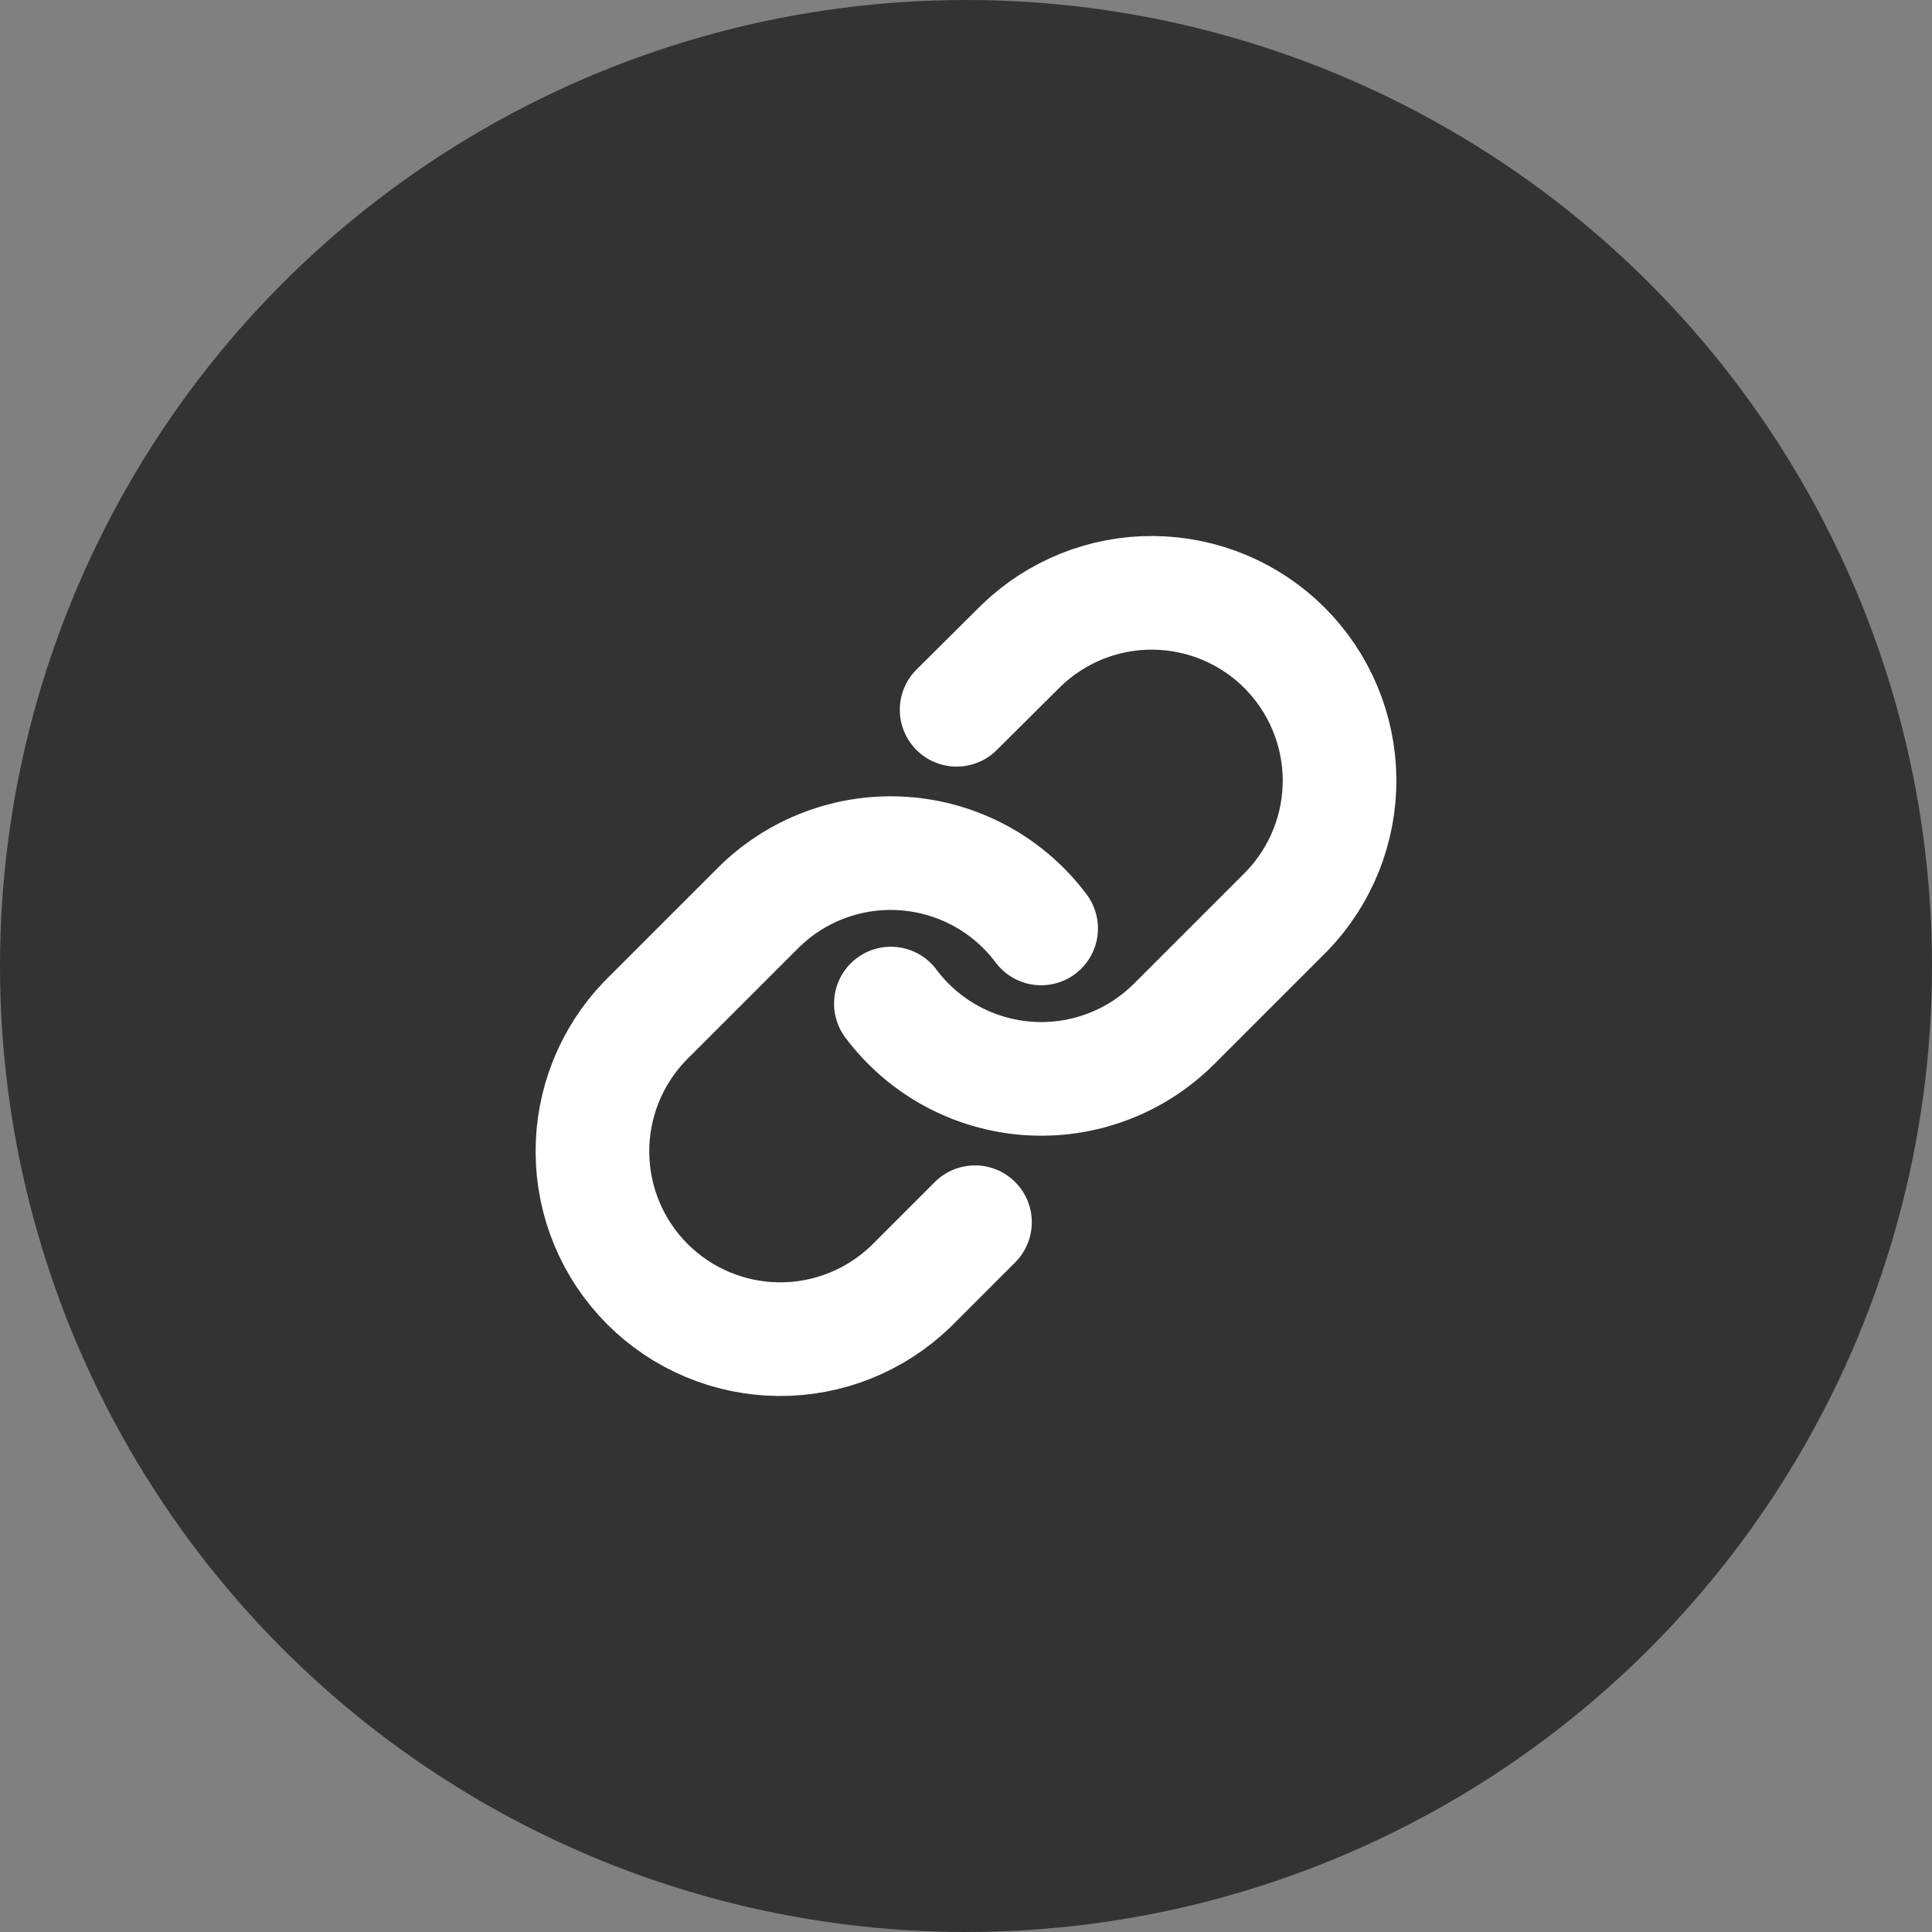
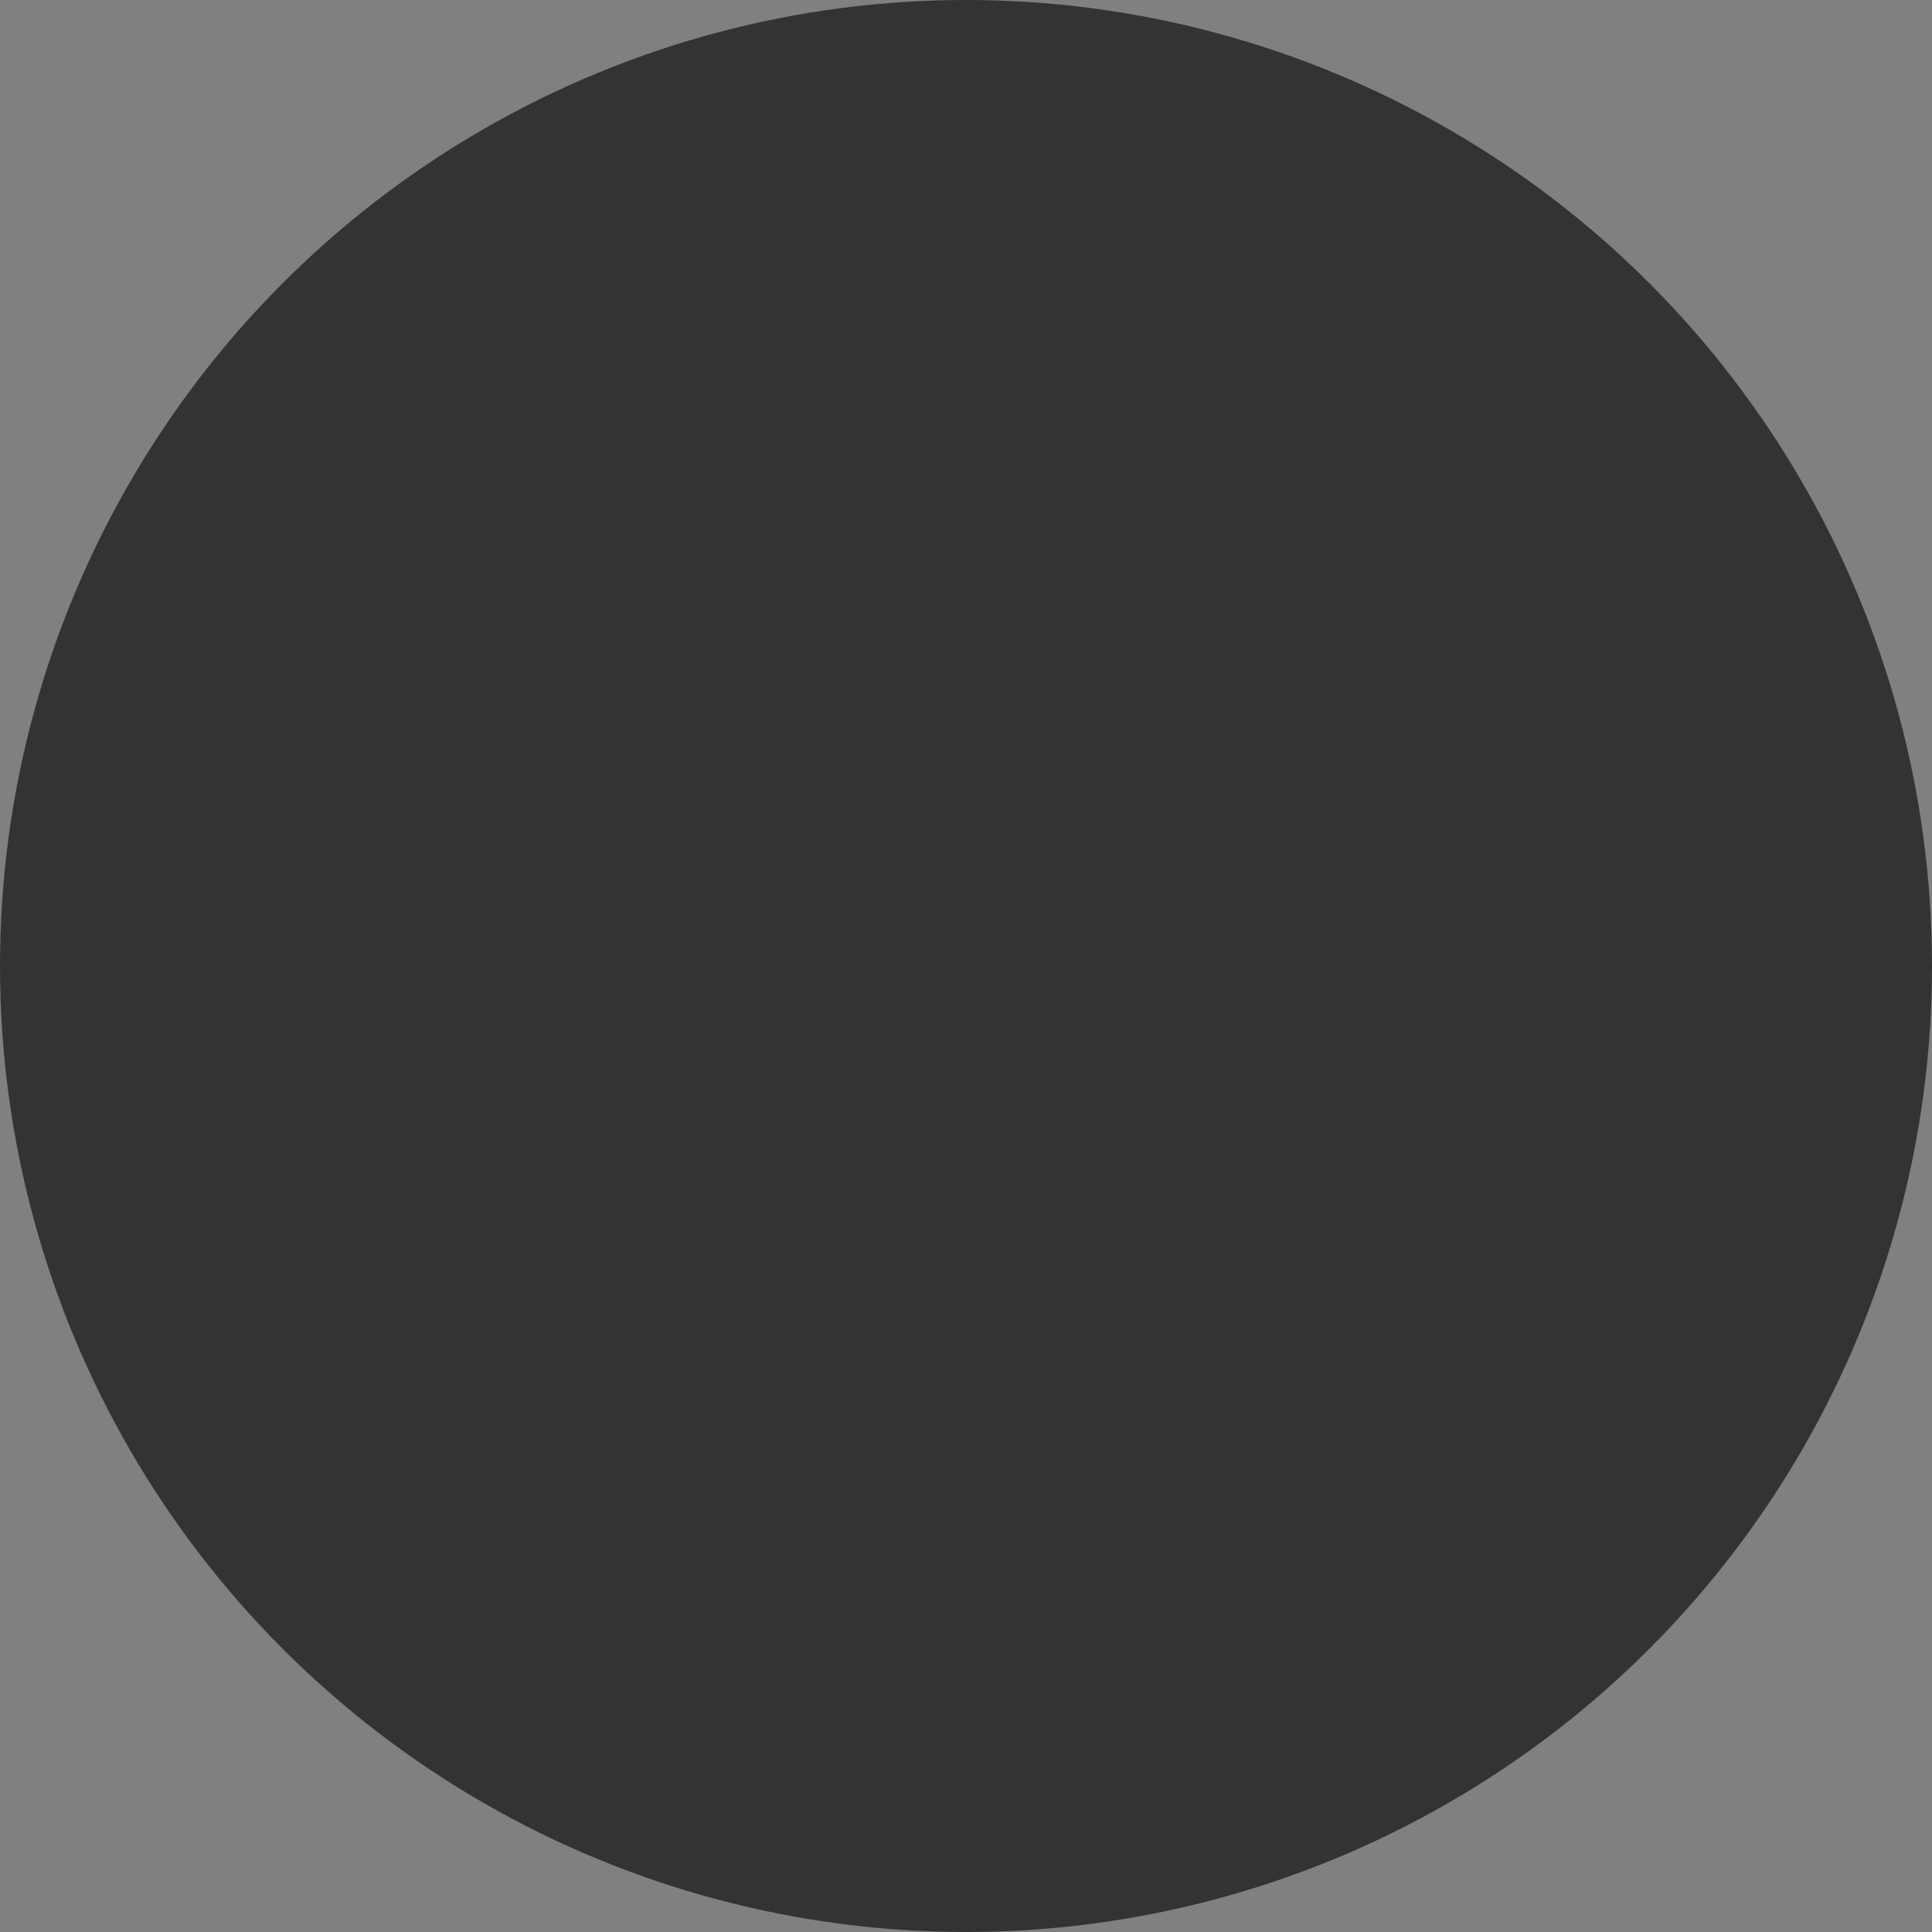
<svg xmlns="http://www.w3.org/2000/svg" width="34" height="34" viewBox="0 0 34 34" fill="none">
  <rect x="0" y="0" width="34" height="34" fill="#808080" stroke="none" />
  <circle cx="17" cy="17" r="17" fill="#333333" />
  <g clip-path="url(#clip0)">
    <path d="M15.678 17.661C15.962 18.041 16.324 18.355 16.74 18.582C17.156 18.809 17.616 18.944 18.089 18.978C18.561 19.012 19.036 18.944 19.48 18.778C19.924 18.613 20.327 18.353 20.663 18.018L22.646 16.035C23.248 15.411 23.581 14.576 23.574 13.71C23.566 12.843 23.218 12.014 22.606 11.401C21.993 10.788 21.164 10.441 20.297 10.433C19.43 10.425 18.595 10.759 17.972 11.361L16.835 12.491" stroke="white" stroke-width="2" stroke-linecap="round" stroke-linejoin="round" />
-     <path d="M18.322 16.339C18.038 15.959 17.676 15.645 17.26 15.418C16.844 15.191 16.384 15.056 15.911 15.022C15.438 14.988 14.964 15.056 14.52 15.222C14.075 15.387 13.672 15.647 13.337 15.982L11.354 17.965C10.752 18.589 10.418 19.424 10.426 20.29C10.433 21.157 10.781 21.986 11.394 22.599C12.007 23.212 12.836 23.559 13.703 23.567C14.569 23.575 15.404 23.241 16.028 22.639L17.158 21.509" stroke="white" stroke-width="2" stroke-linecap="round" stroke-linejoin="round" />
  </g>
  <defs>
    <clipPath id="clip0">
-       <rect width="15.867" height="15.867" fill="white" transform="translate(9.066 9.067)" />
-     </clipPath>
+       </clipPath>
  </defs>
</svg>